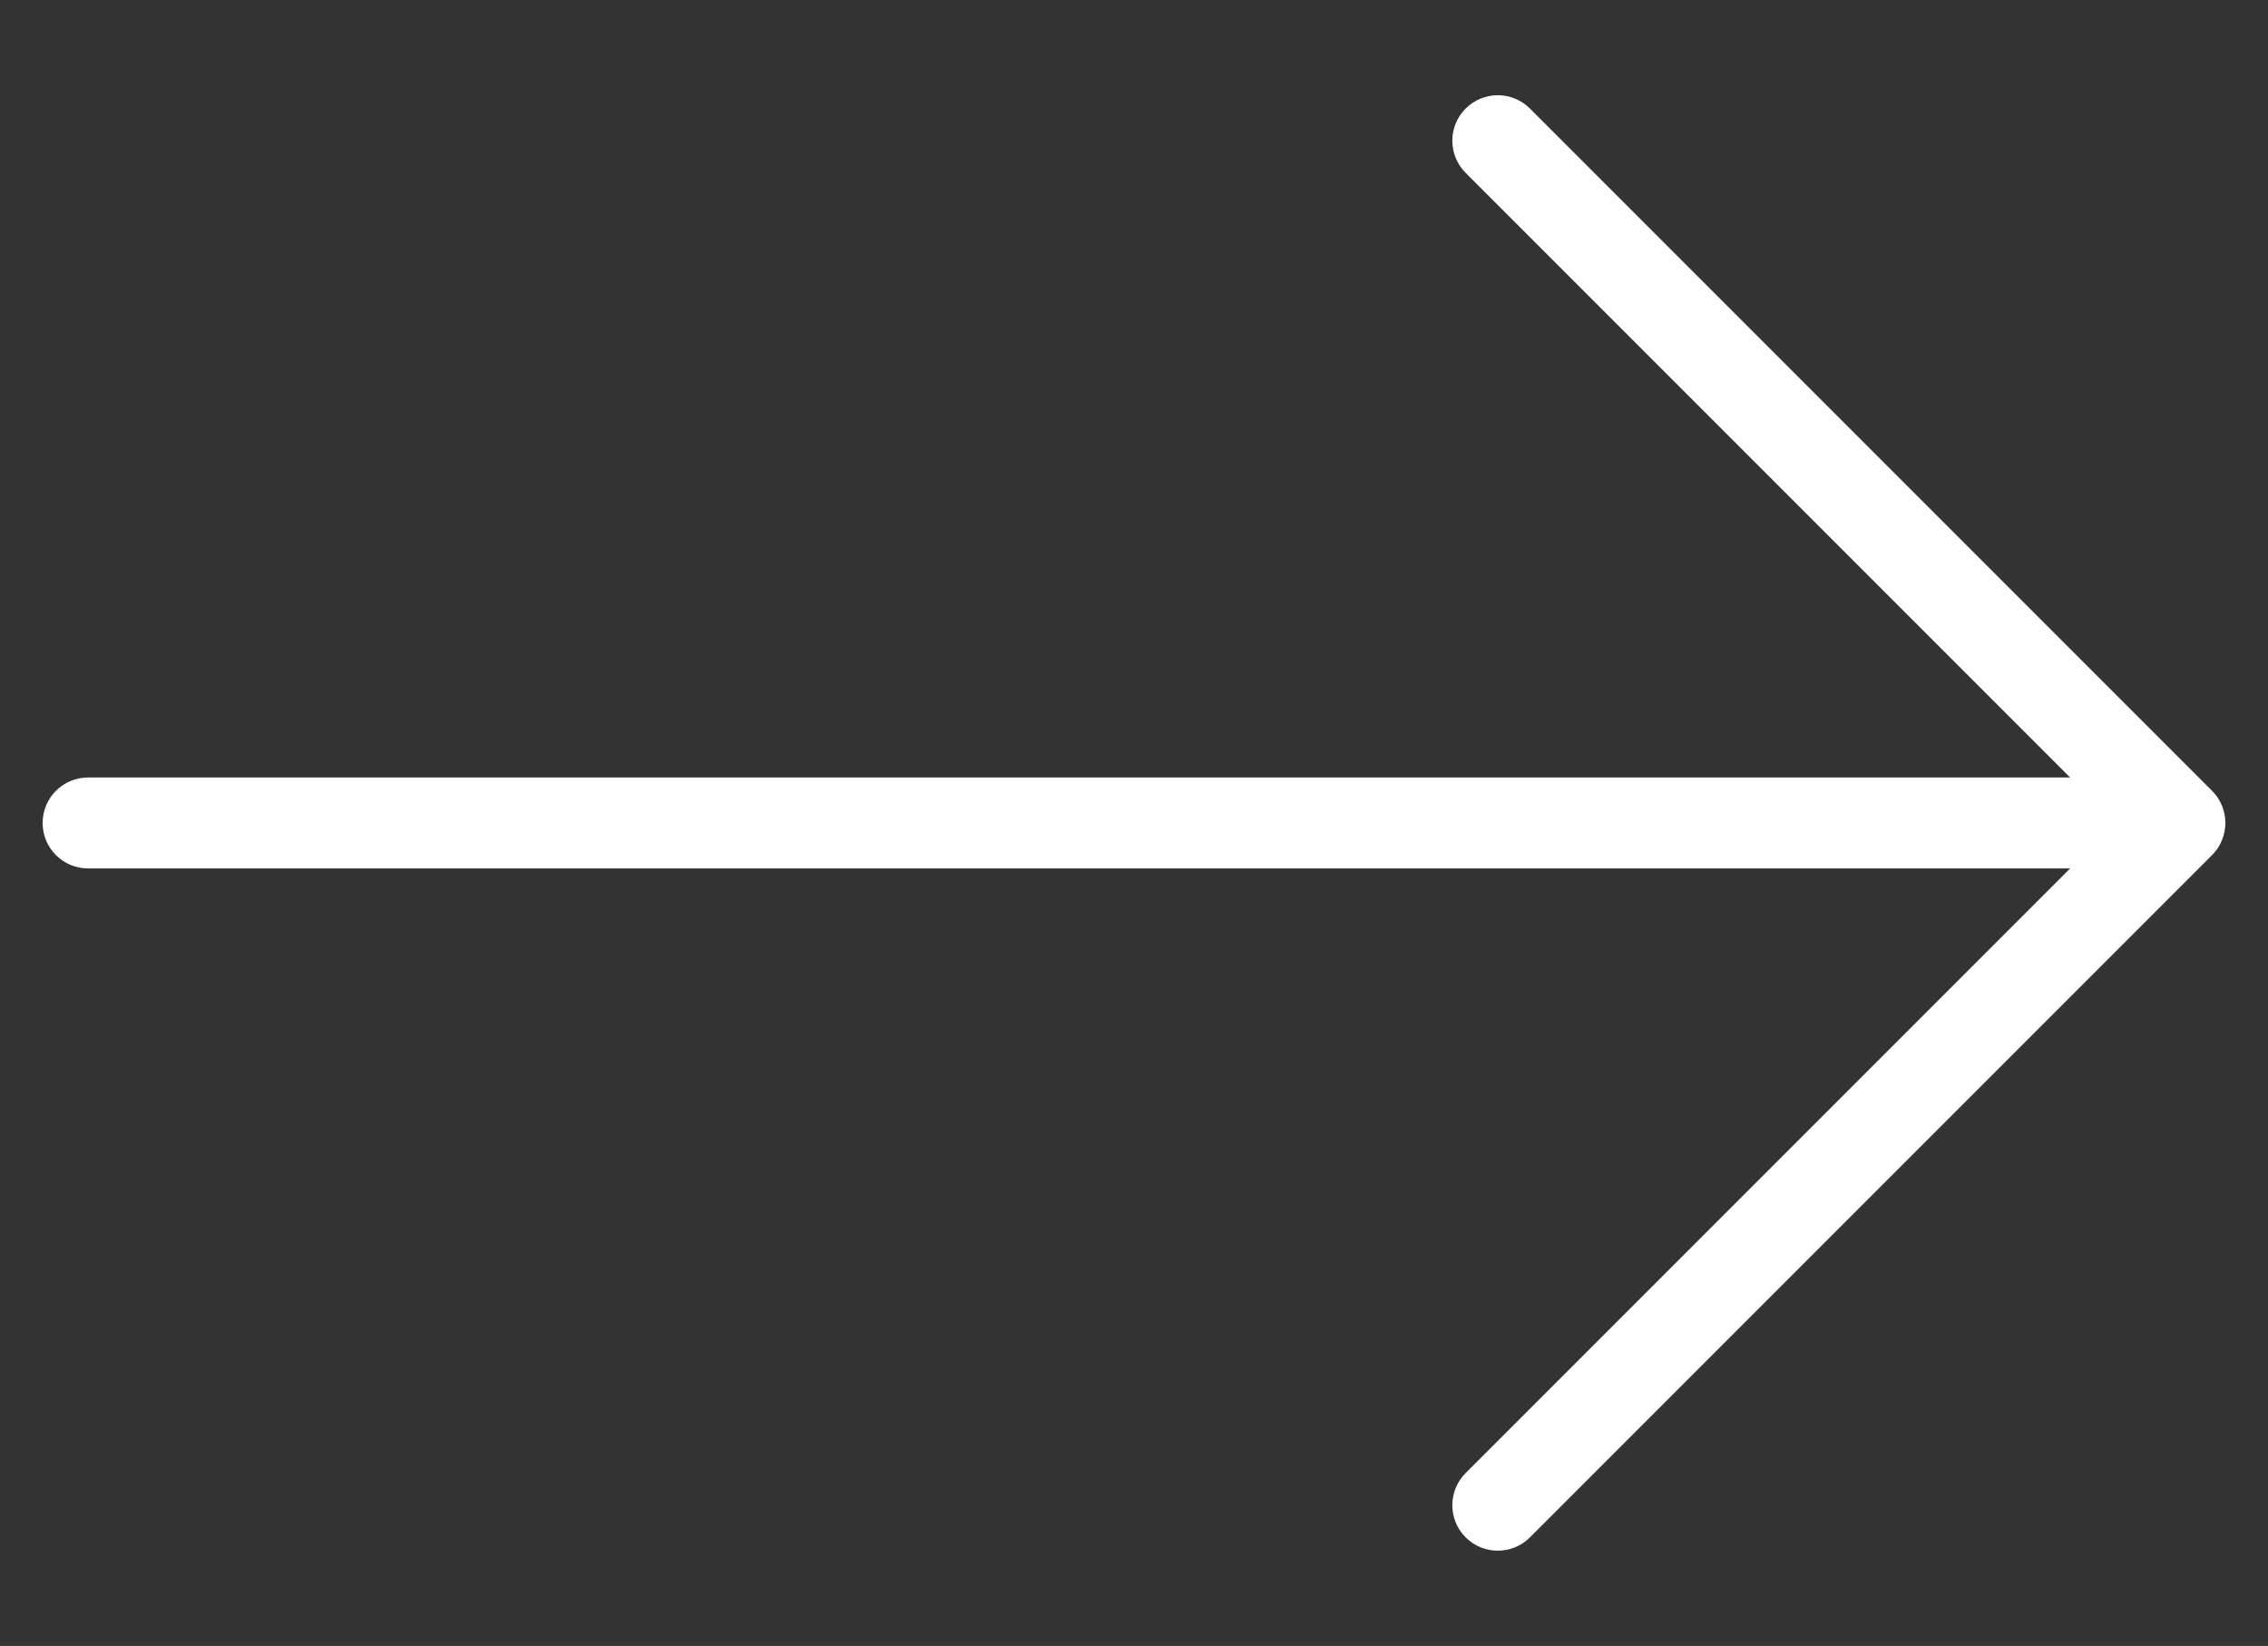
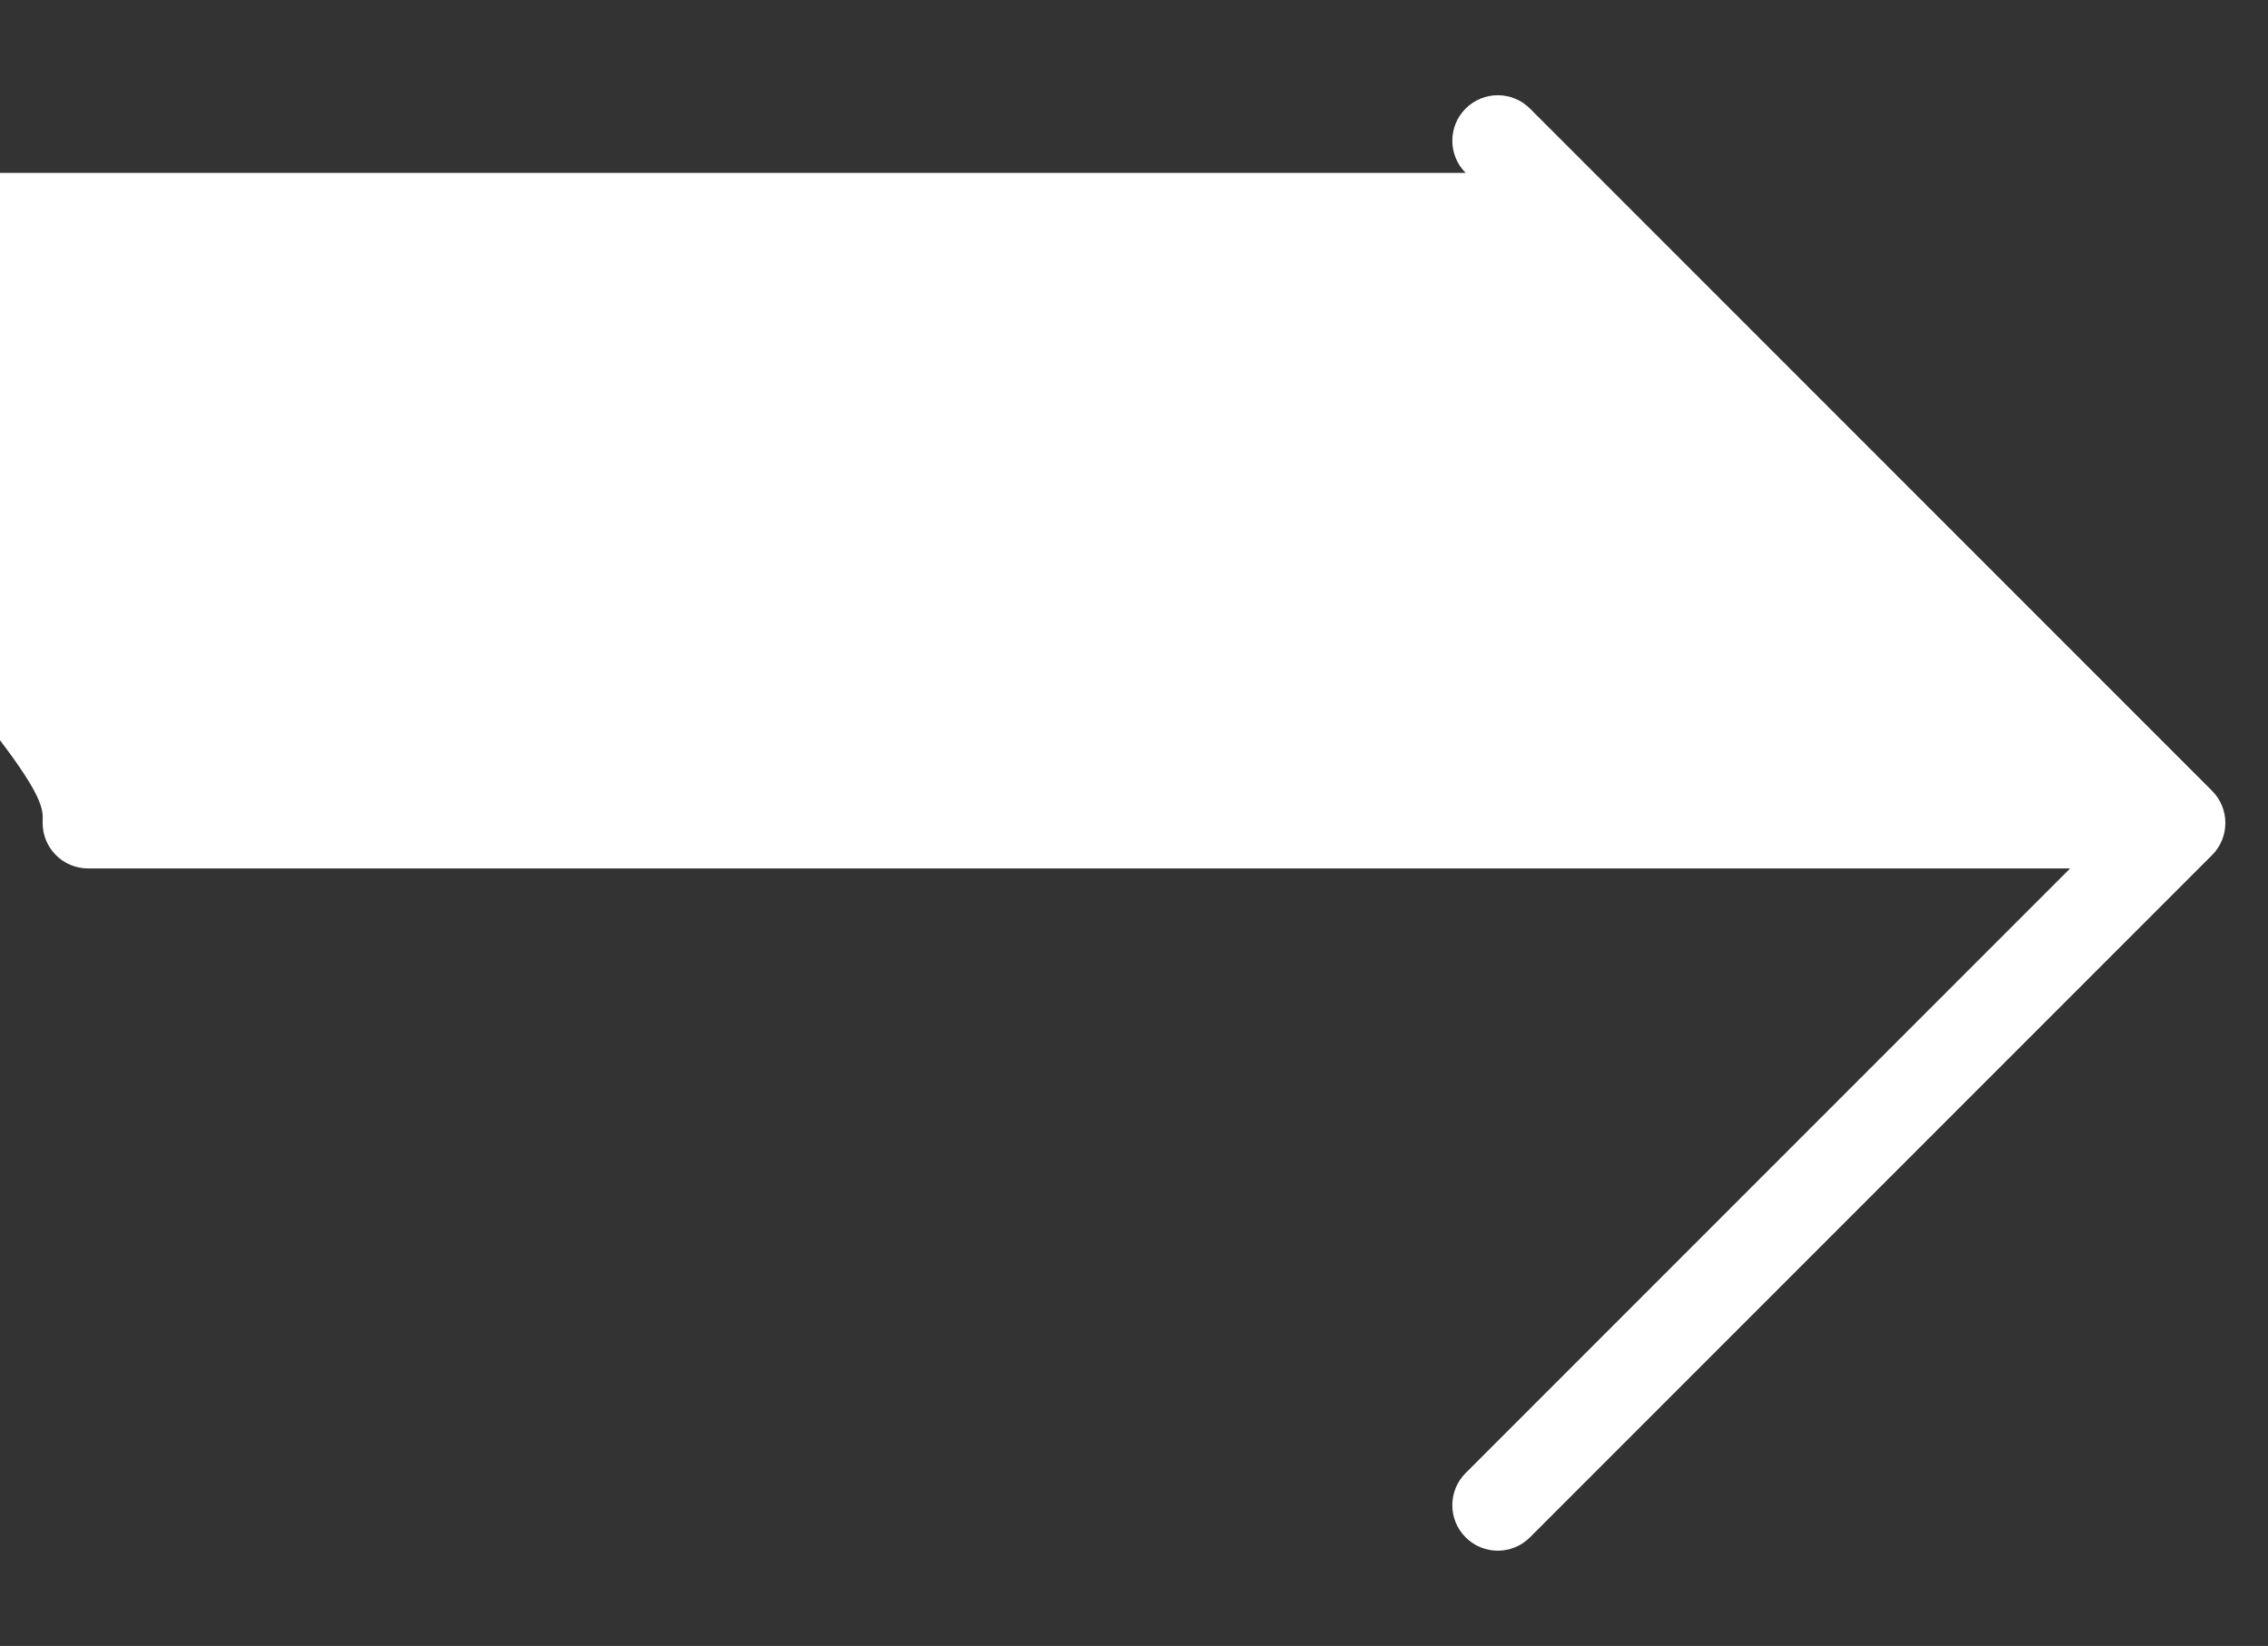
<svg xmlns="http://www.w3.org/2000/svg" version="1.1" id="Layer_1" x="0px" y="0px" viewBox="-59 204 532 386" style="enable-background:new -59 204 532 386;" xml:space="preserve">
  <rect x="-59" y="204" width="532" height="386" fill="#333333" stroke="none" />
-   <path style="fill:#ffffff;" d="M459.875,389.458l-160-160c-4.167-4.167-10.917-4.167-15.083,0  c-4.167,4.167-4.167,10.917,0,15.083l141.792,141.792h-464.917  C-44.229,386.333-49,391.104-49,397c0,5.896,4.771,10.667,10.667,10.667h464.917  L284.792,549.458c-4.167,4.167-4.167,10.917,0,15.083c2.083,2.083,4.812,3.125,7.542,3.125  s5.458-1.042,7.542-3.125l160-160C464.042,400.375,464.042,393.625,459.875,389.458z" />
+   <path style="fill:#ffffff;" d="M459.875,389.458l-160-160c-4.167-4.167-10.917-4.167-15.083,0  c-4.167,4.167-4.167,10.917,0,15.083h-464.917  C-44.229,386.333-49,391.104-49,397c0,5.896,4.771,10.667,10.667,10.667h464.917  L284.792,549.458c-4.167,4.167-4.167,10.917,0,15.083c2.083,2.083,4.812,3.125,7.542,3.125  s5.458-1.042,7.542-3.125l160-160C464.042,400.375,464.042,393.625,459.875,389.458z" />
</svg>